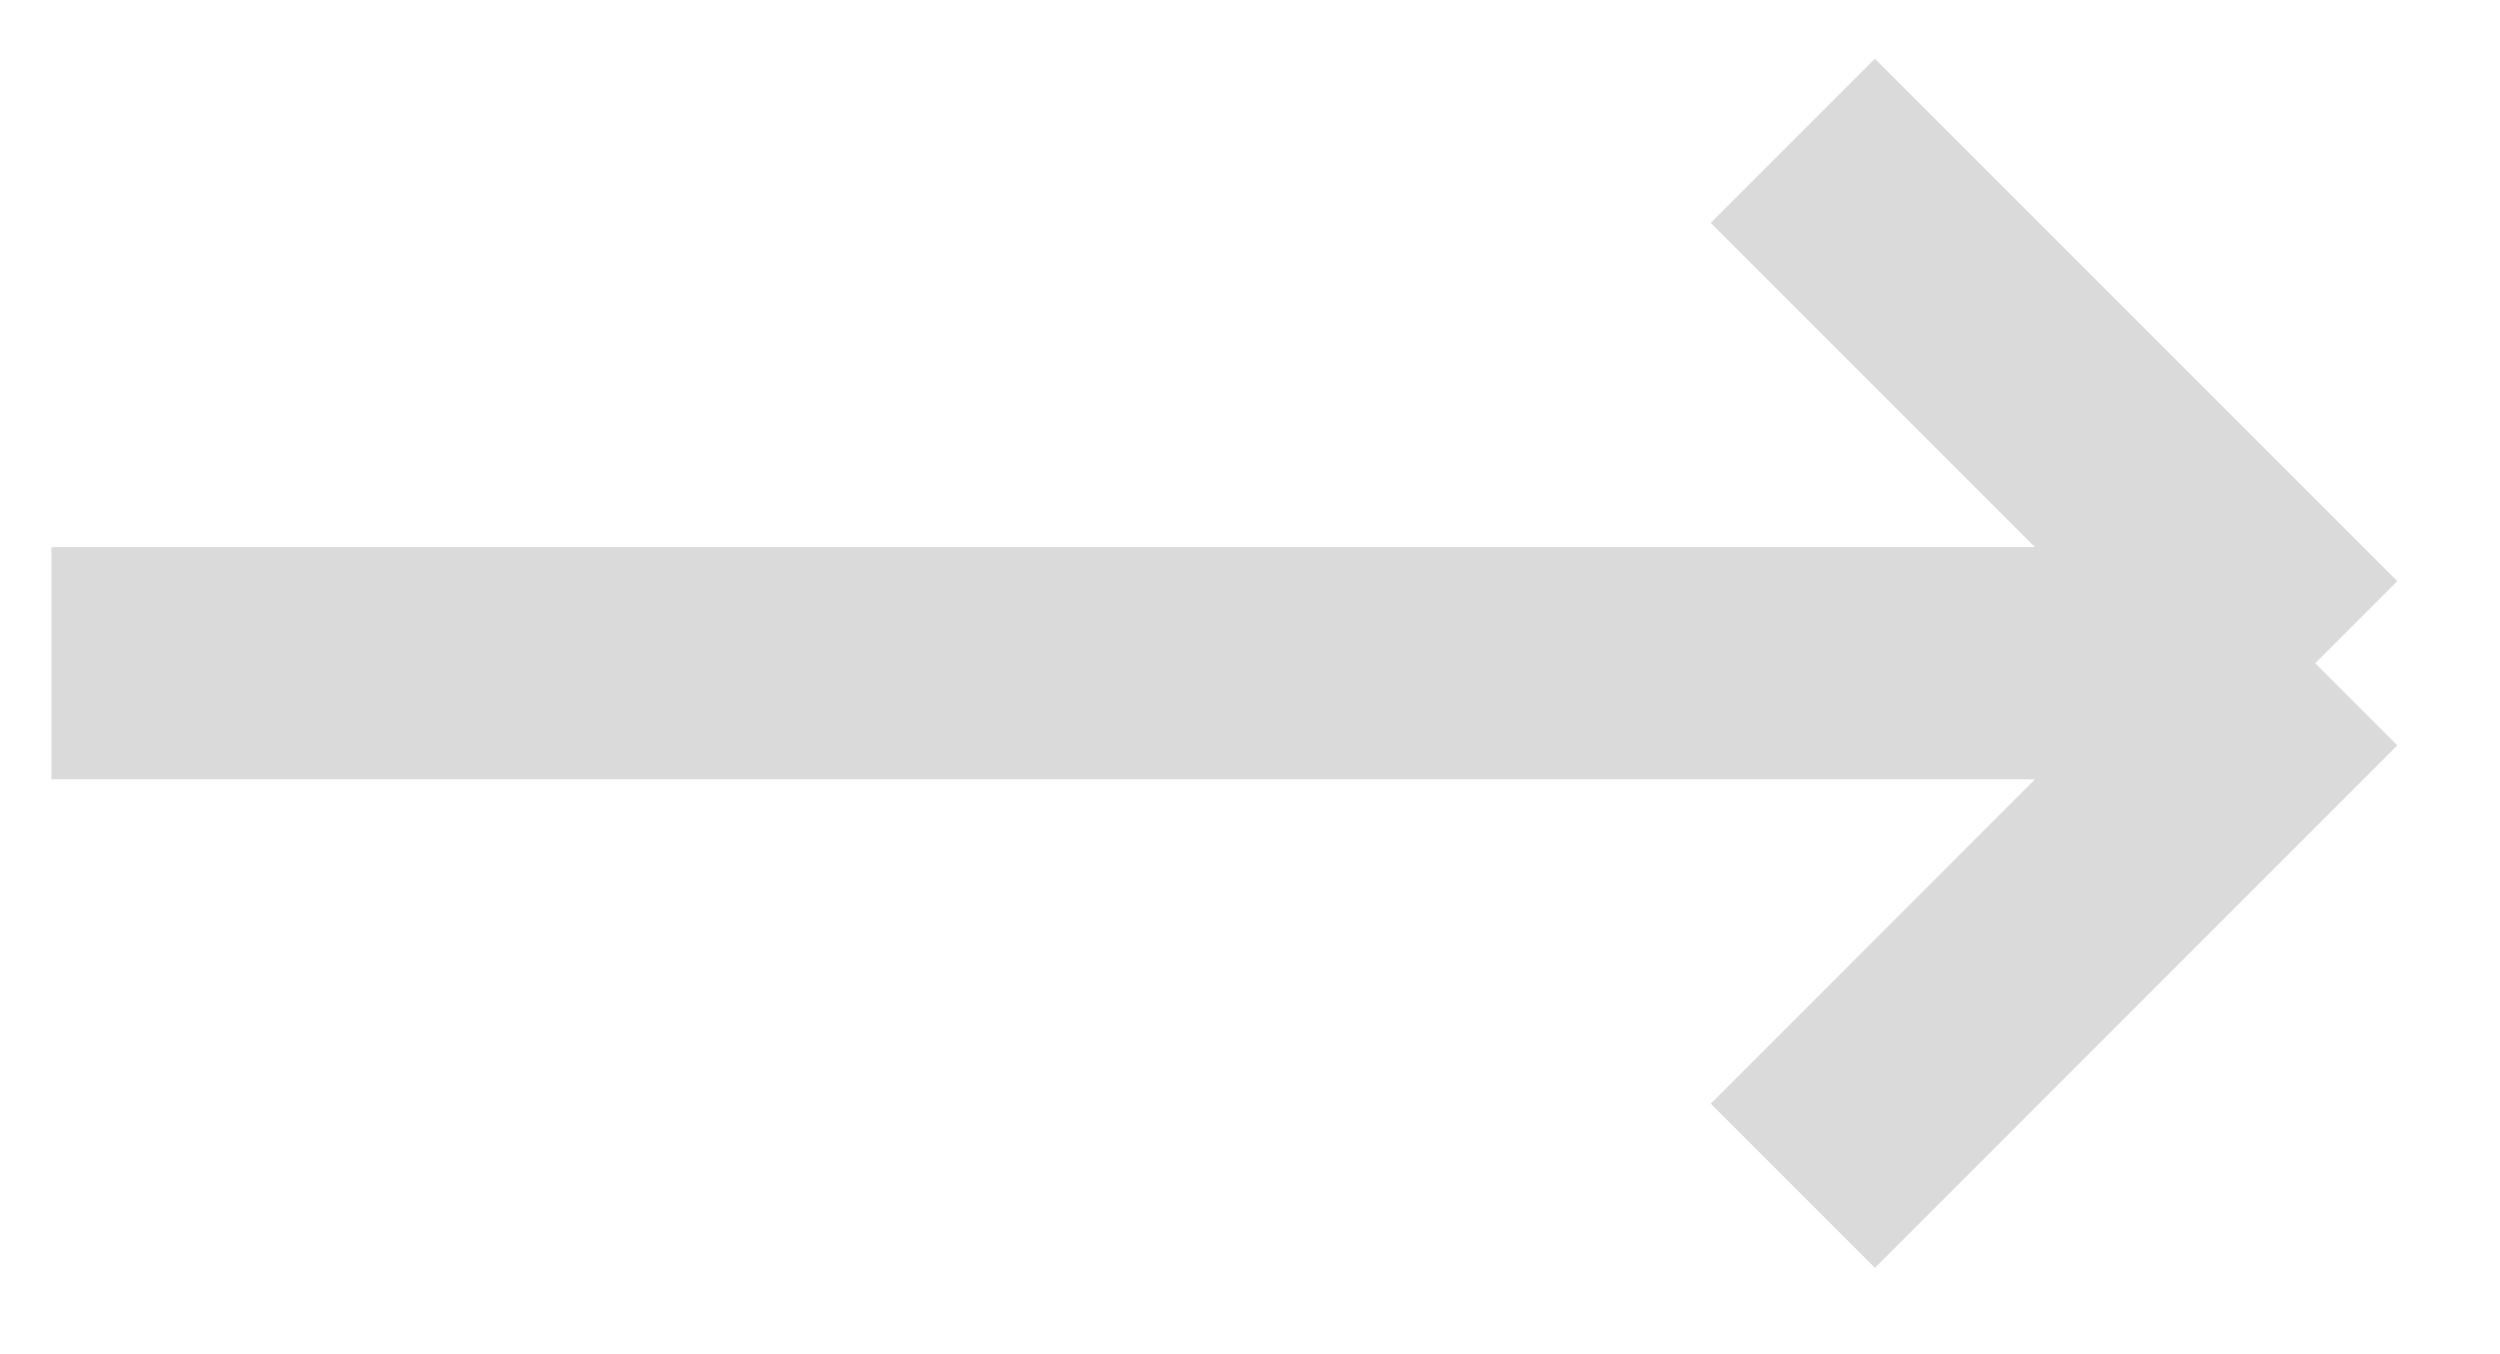
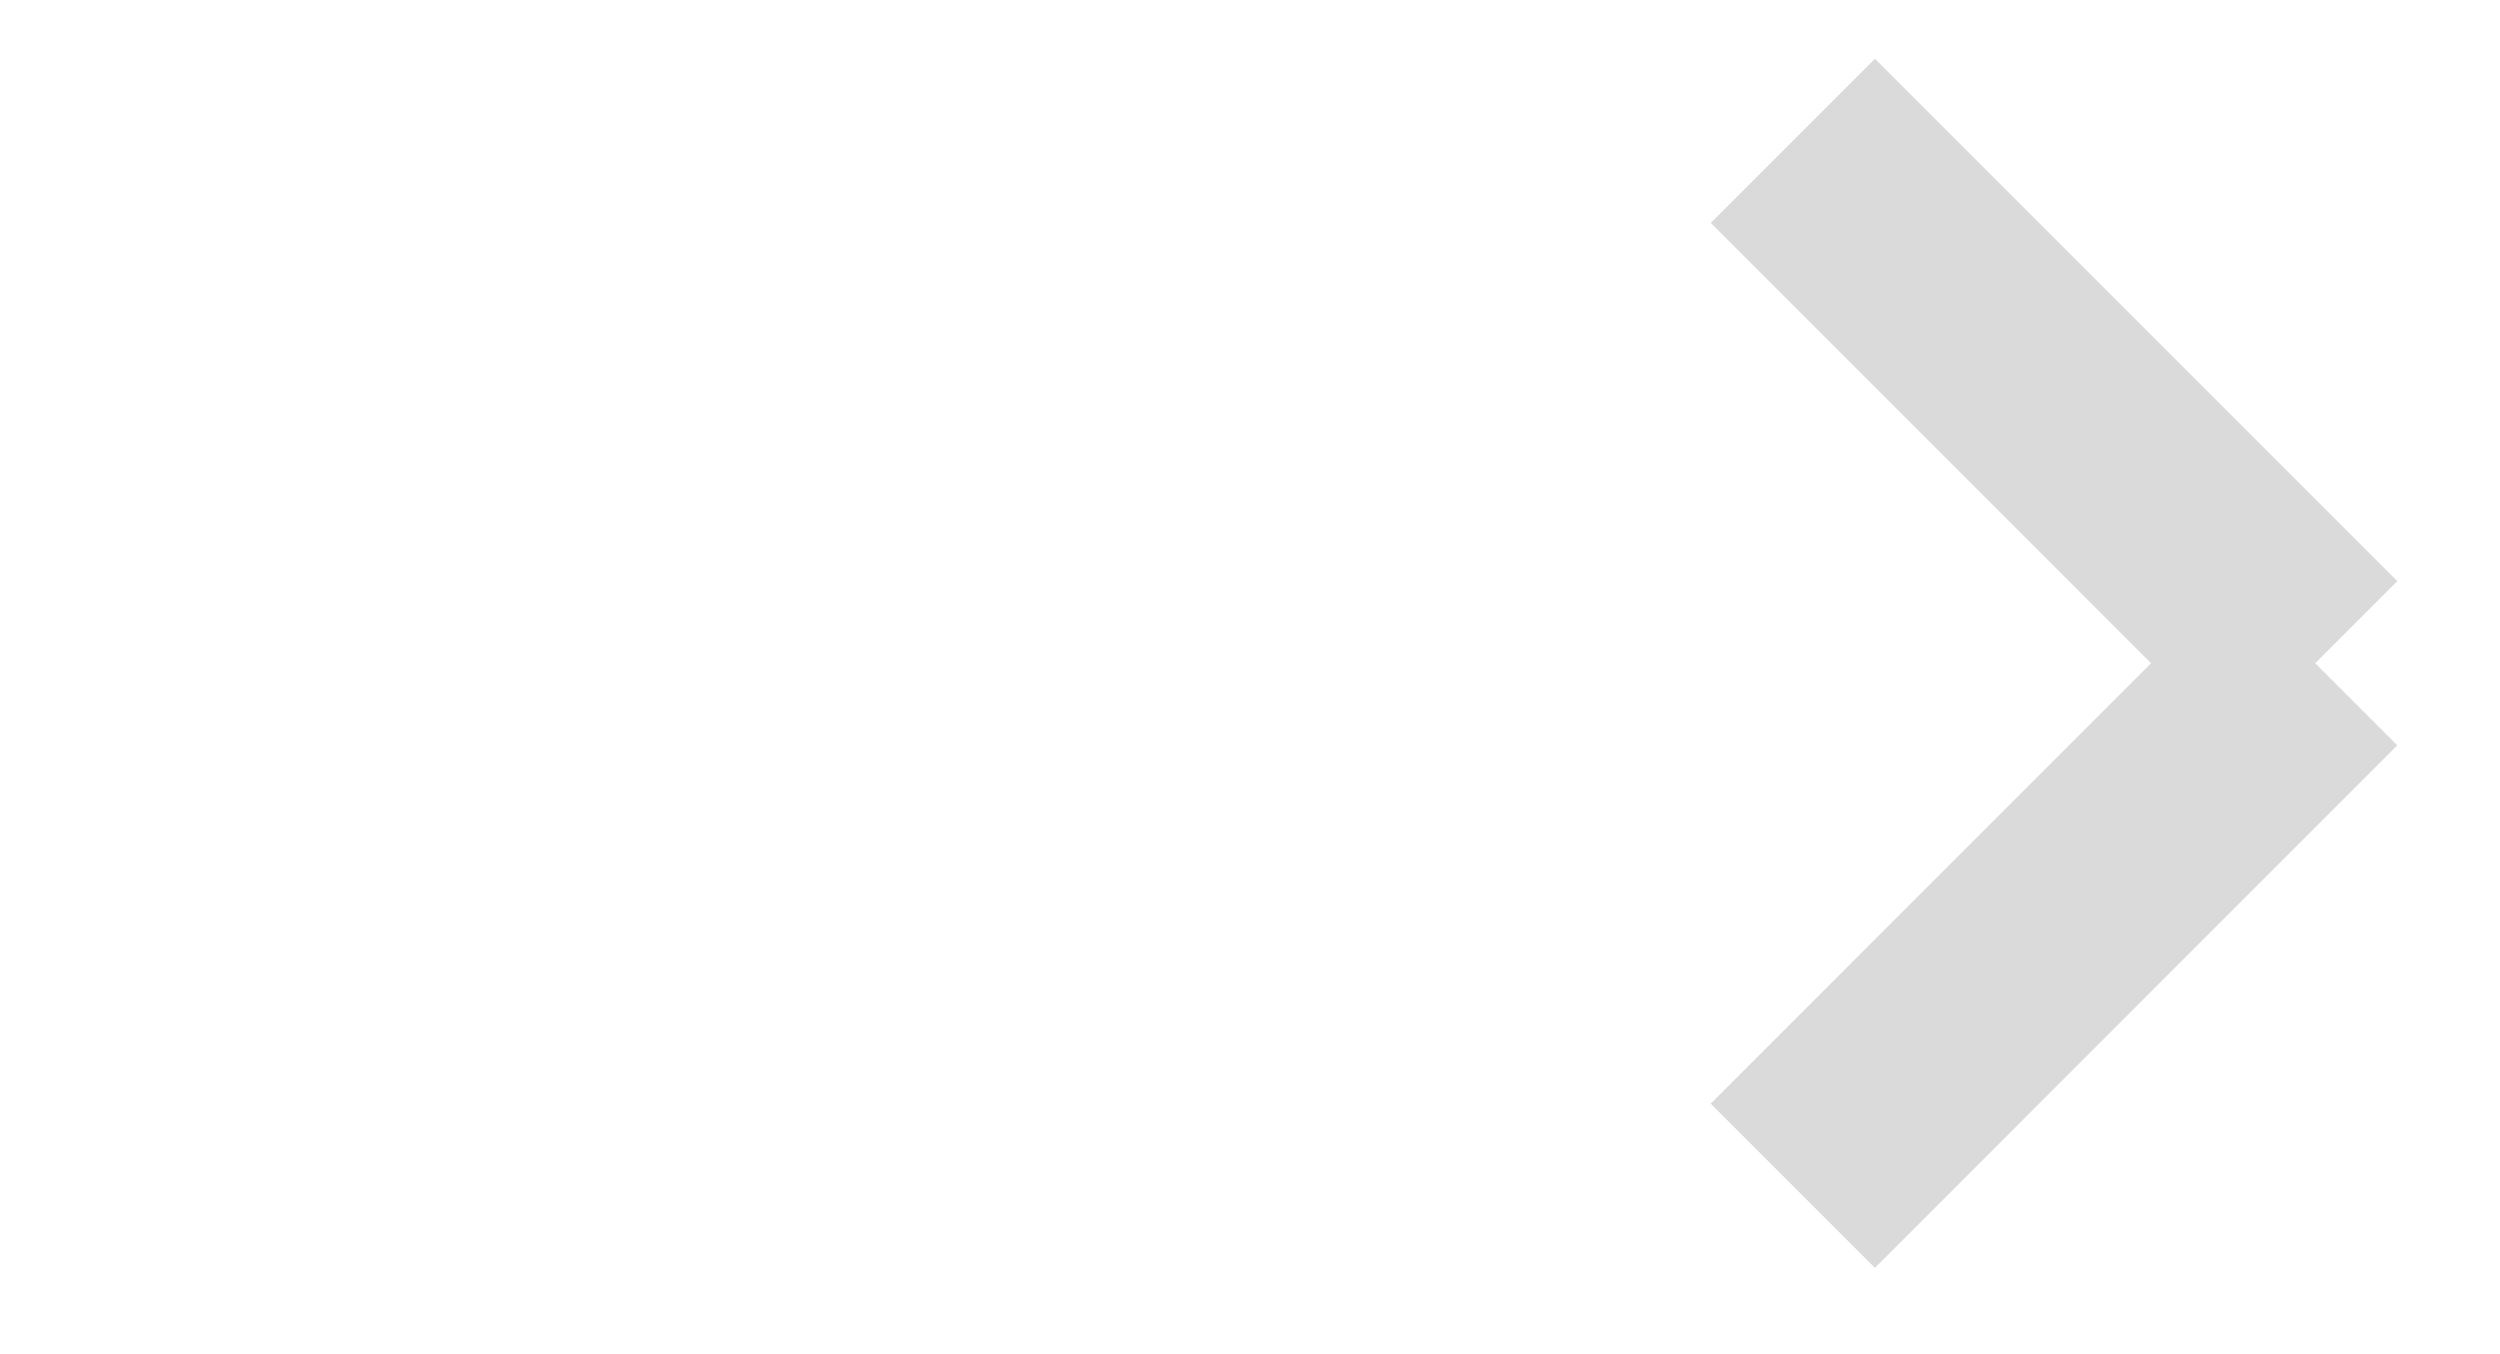
<svg xmlns="http://www.w3.org/2000/svg" width="24" height="13" viewBox="0 0 24 13" fill="none">
-   <path d="M0.494 6.367H22.226M22.226 6.367L17.211 1.352M22.226 6.367L17.211 11.383" stroke="#DADADA" stroke-width="2.229" />
+   <path d="M0.494 6.367M22.226 6.367L17.211 1.352M22.226 6.367L17.211 11.383" stroke="#DADADA" stroke-width="2.229" />
</svg>